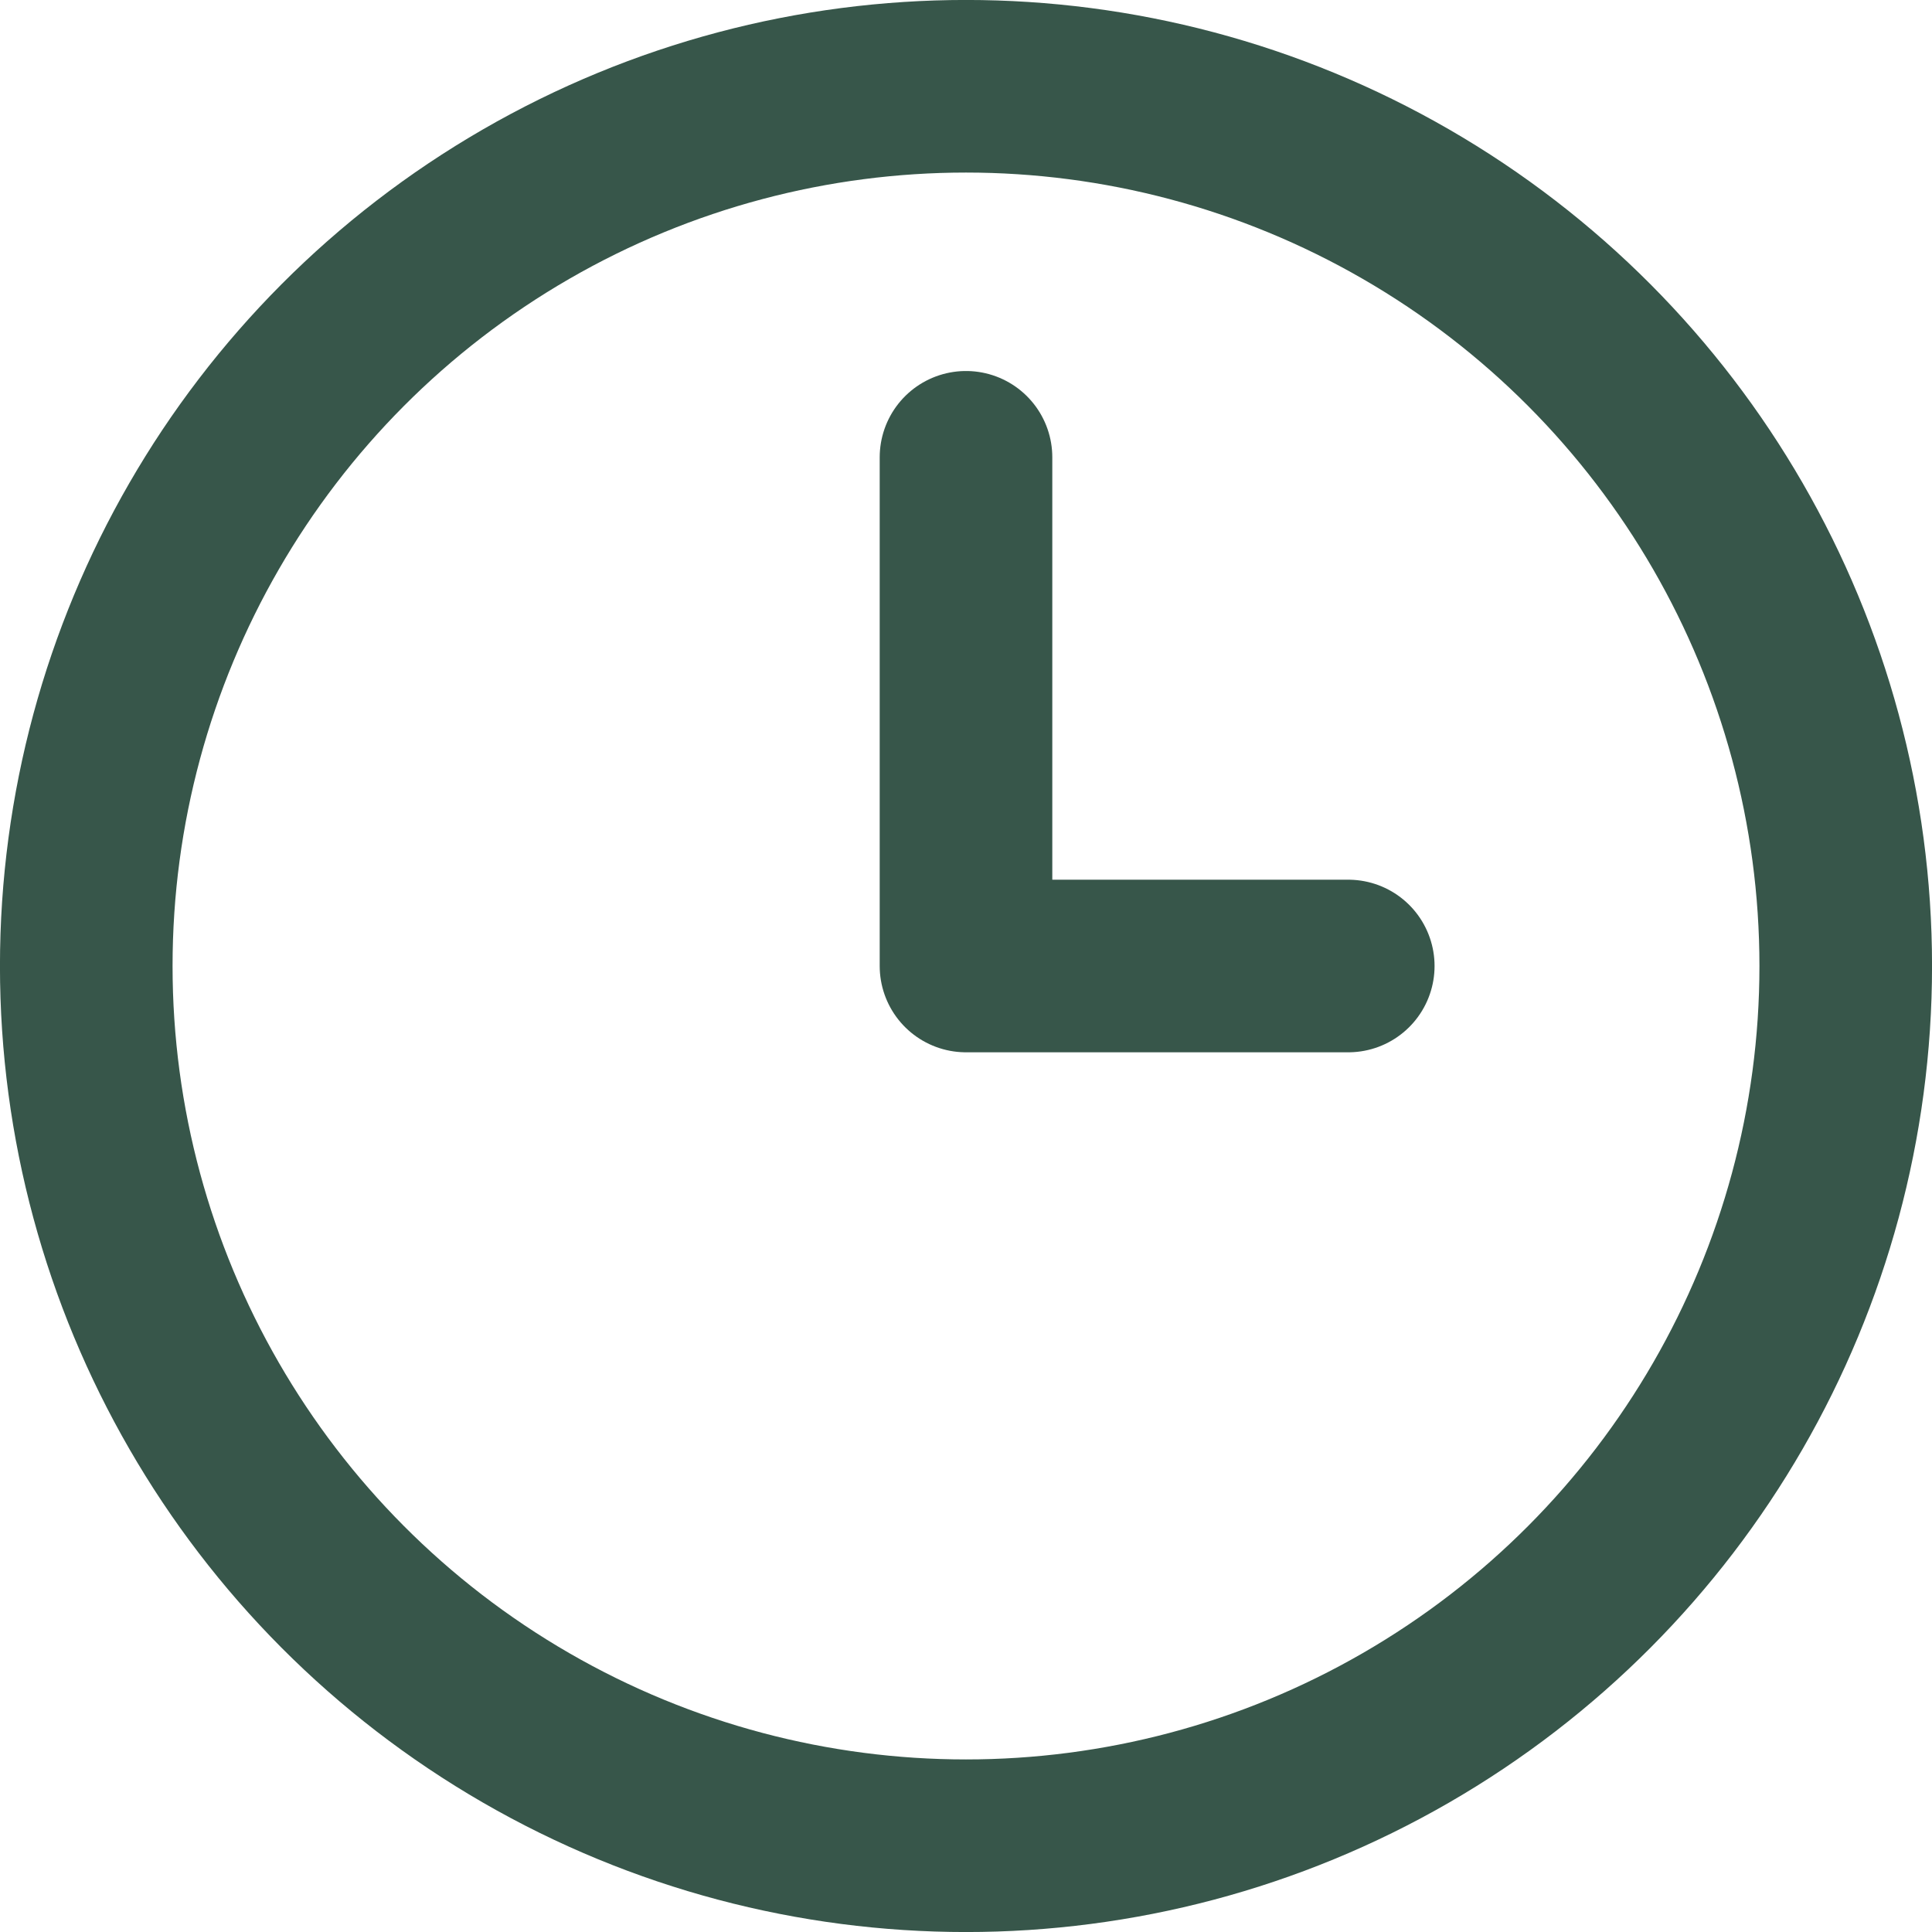
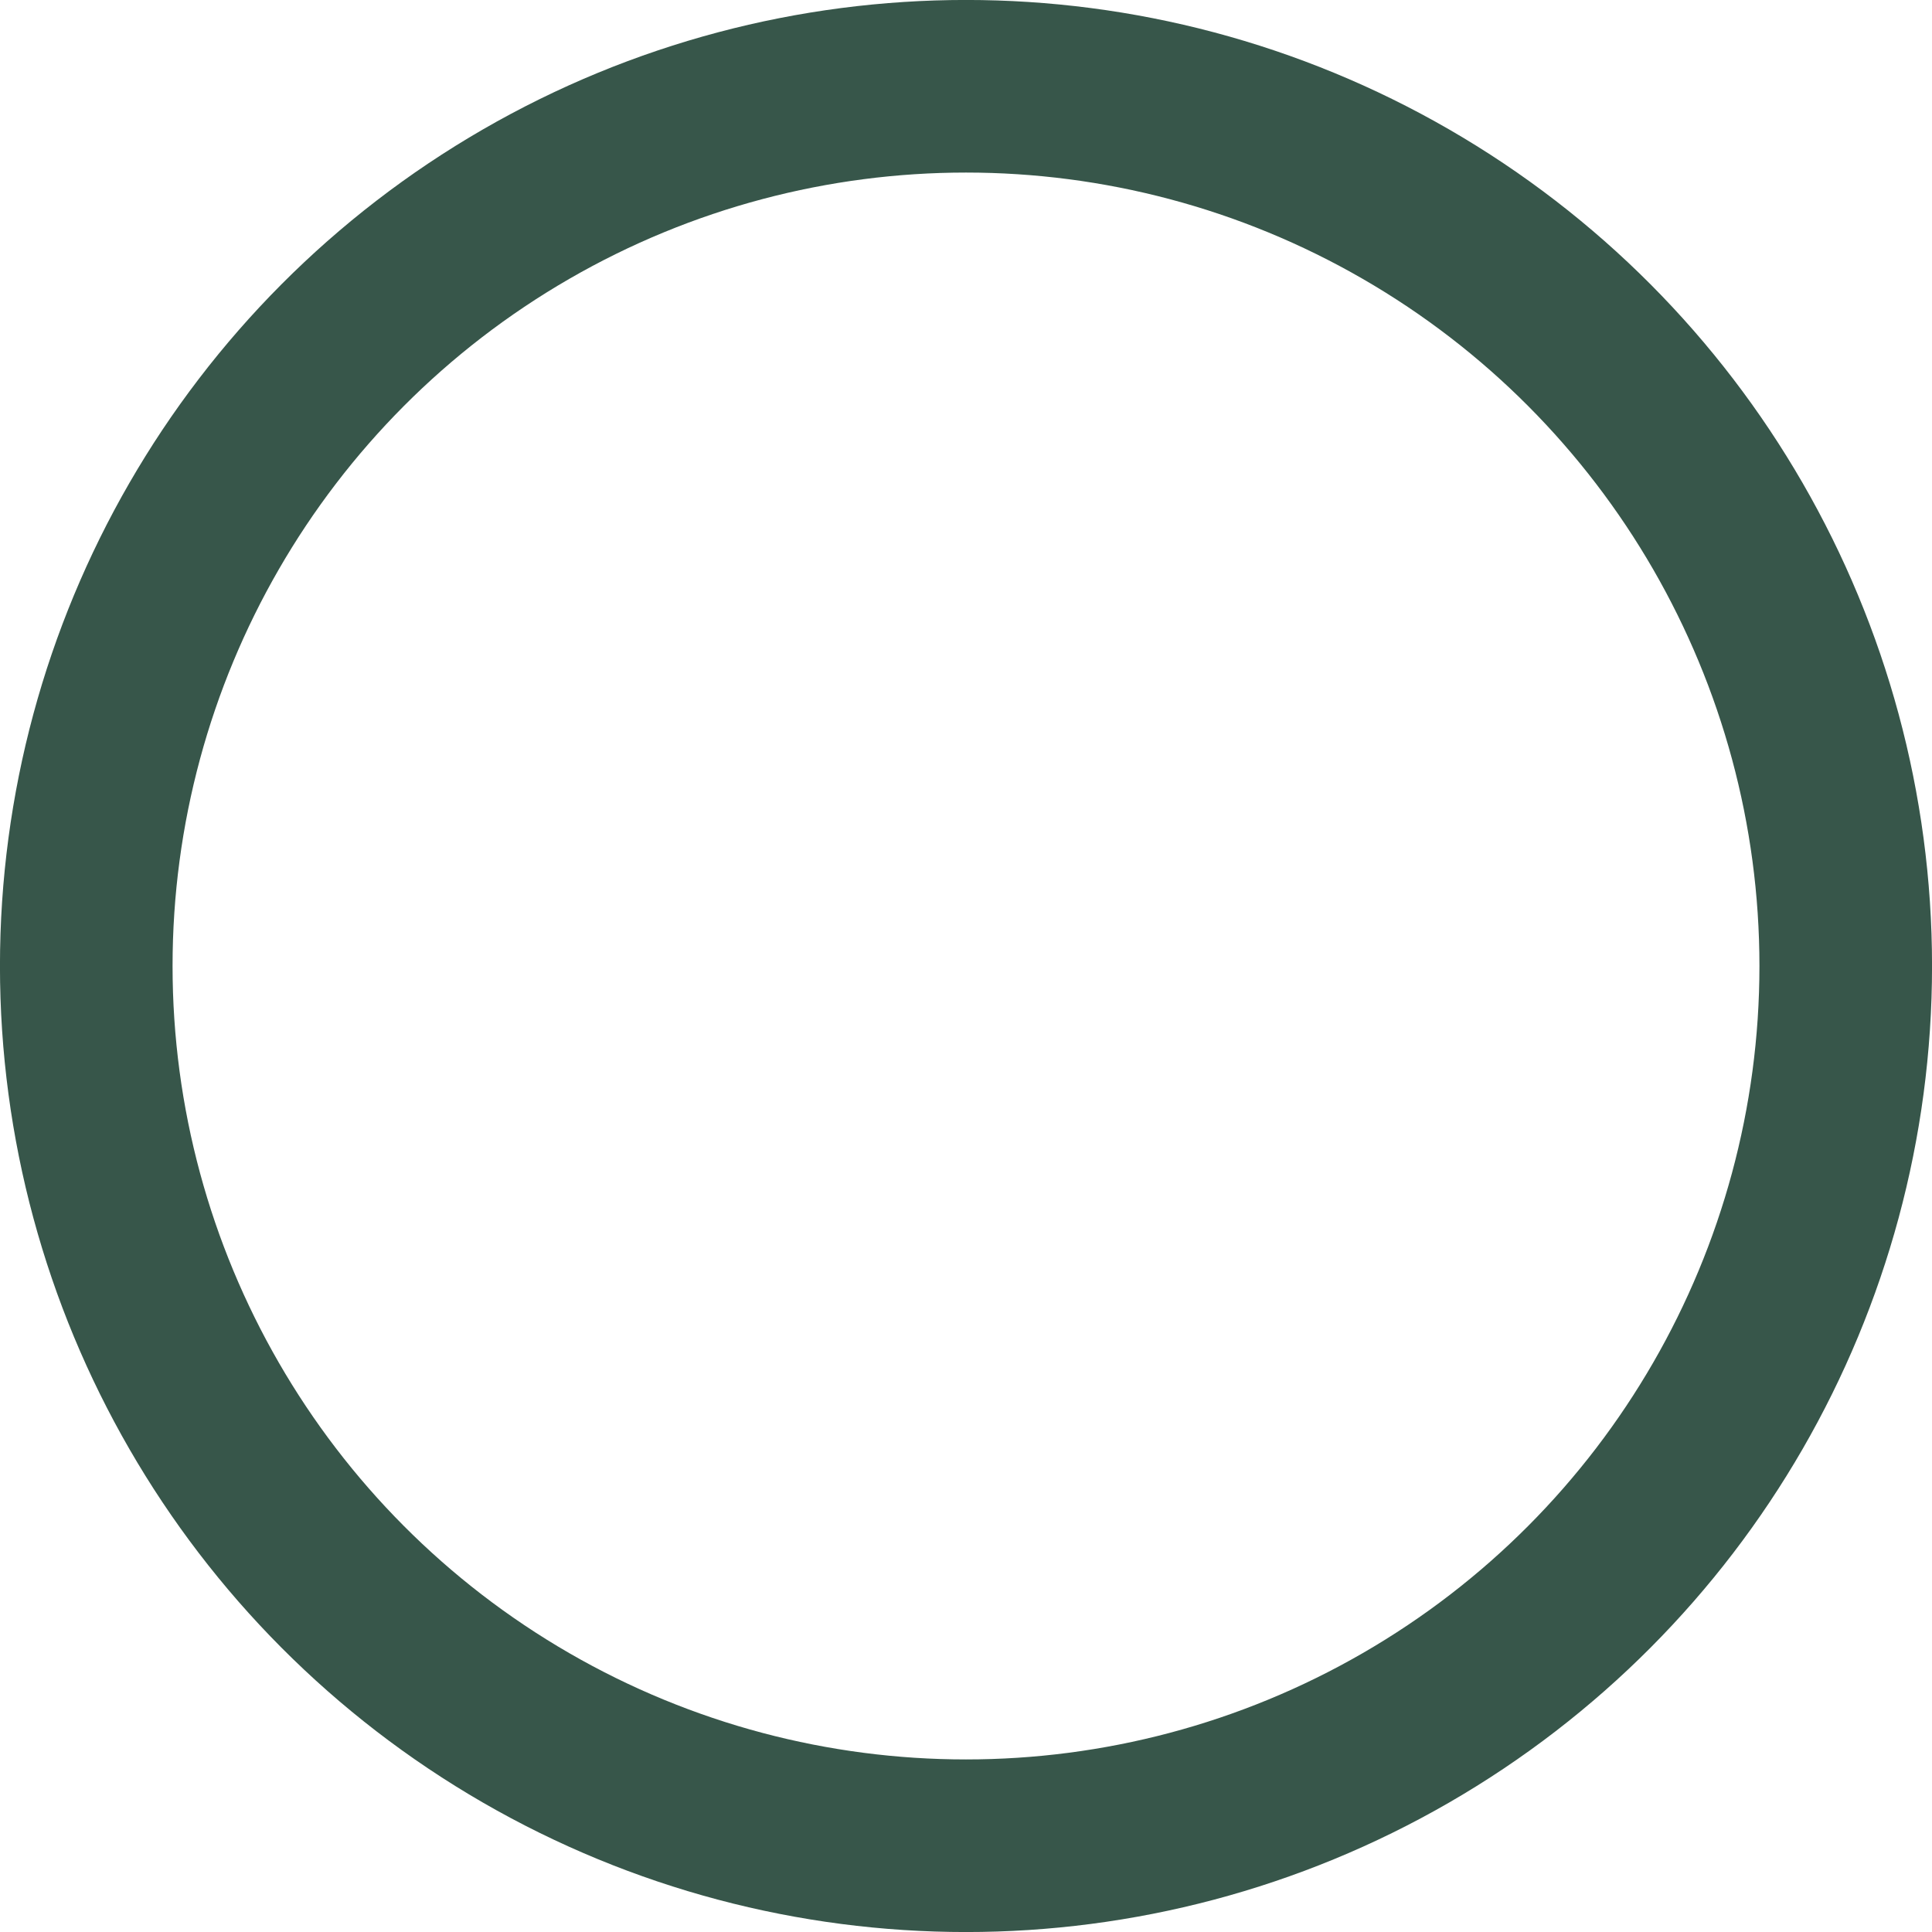
<svg xmlns="http://www.w3.org/2000/svg" width="25.488" height="25.488" viewBox="0 0 25.488 25.488">
  <g id="Group_144" data-name="Group 144" transform="translate(-416.1 -2047.748)">
    <circle id="Ellipse_28" data-name="Ellipse 28" cx="11.606" cy="11.606" r="11.606" transform="translate(417.238 2048.886)" stroke-width="2.277" stroke="#37564a" stroke-linecap="round" stroke-linejoin="round" fill="none" />
-     <path id="Path_127" data-name="Path 127" d="M433.887,2060.492h-5.043v-6.711" fill="none" stroke="#37564a" stroke-linecap="round" stroke-linejoin="round" stroke-width="2.277" />
  </g>
</svg>